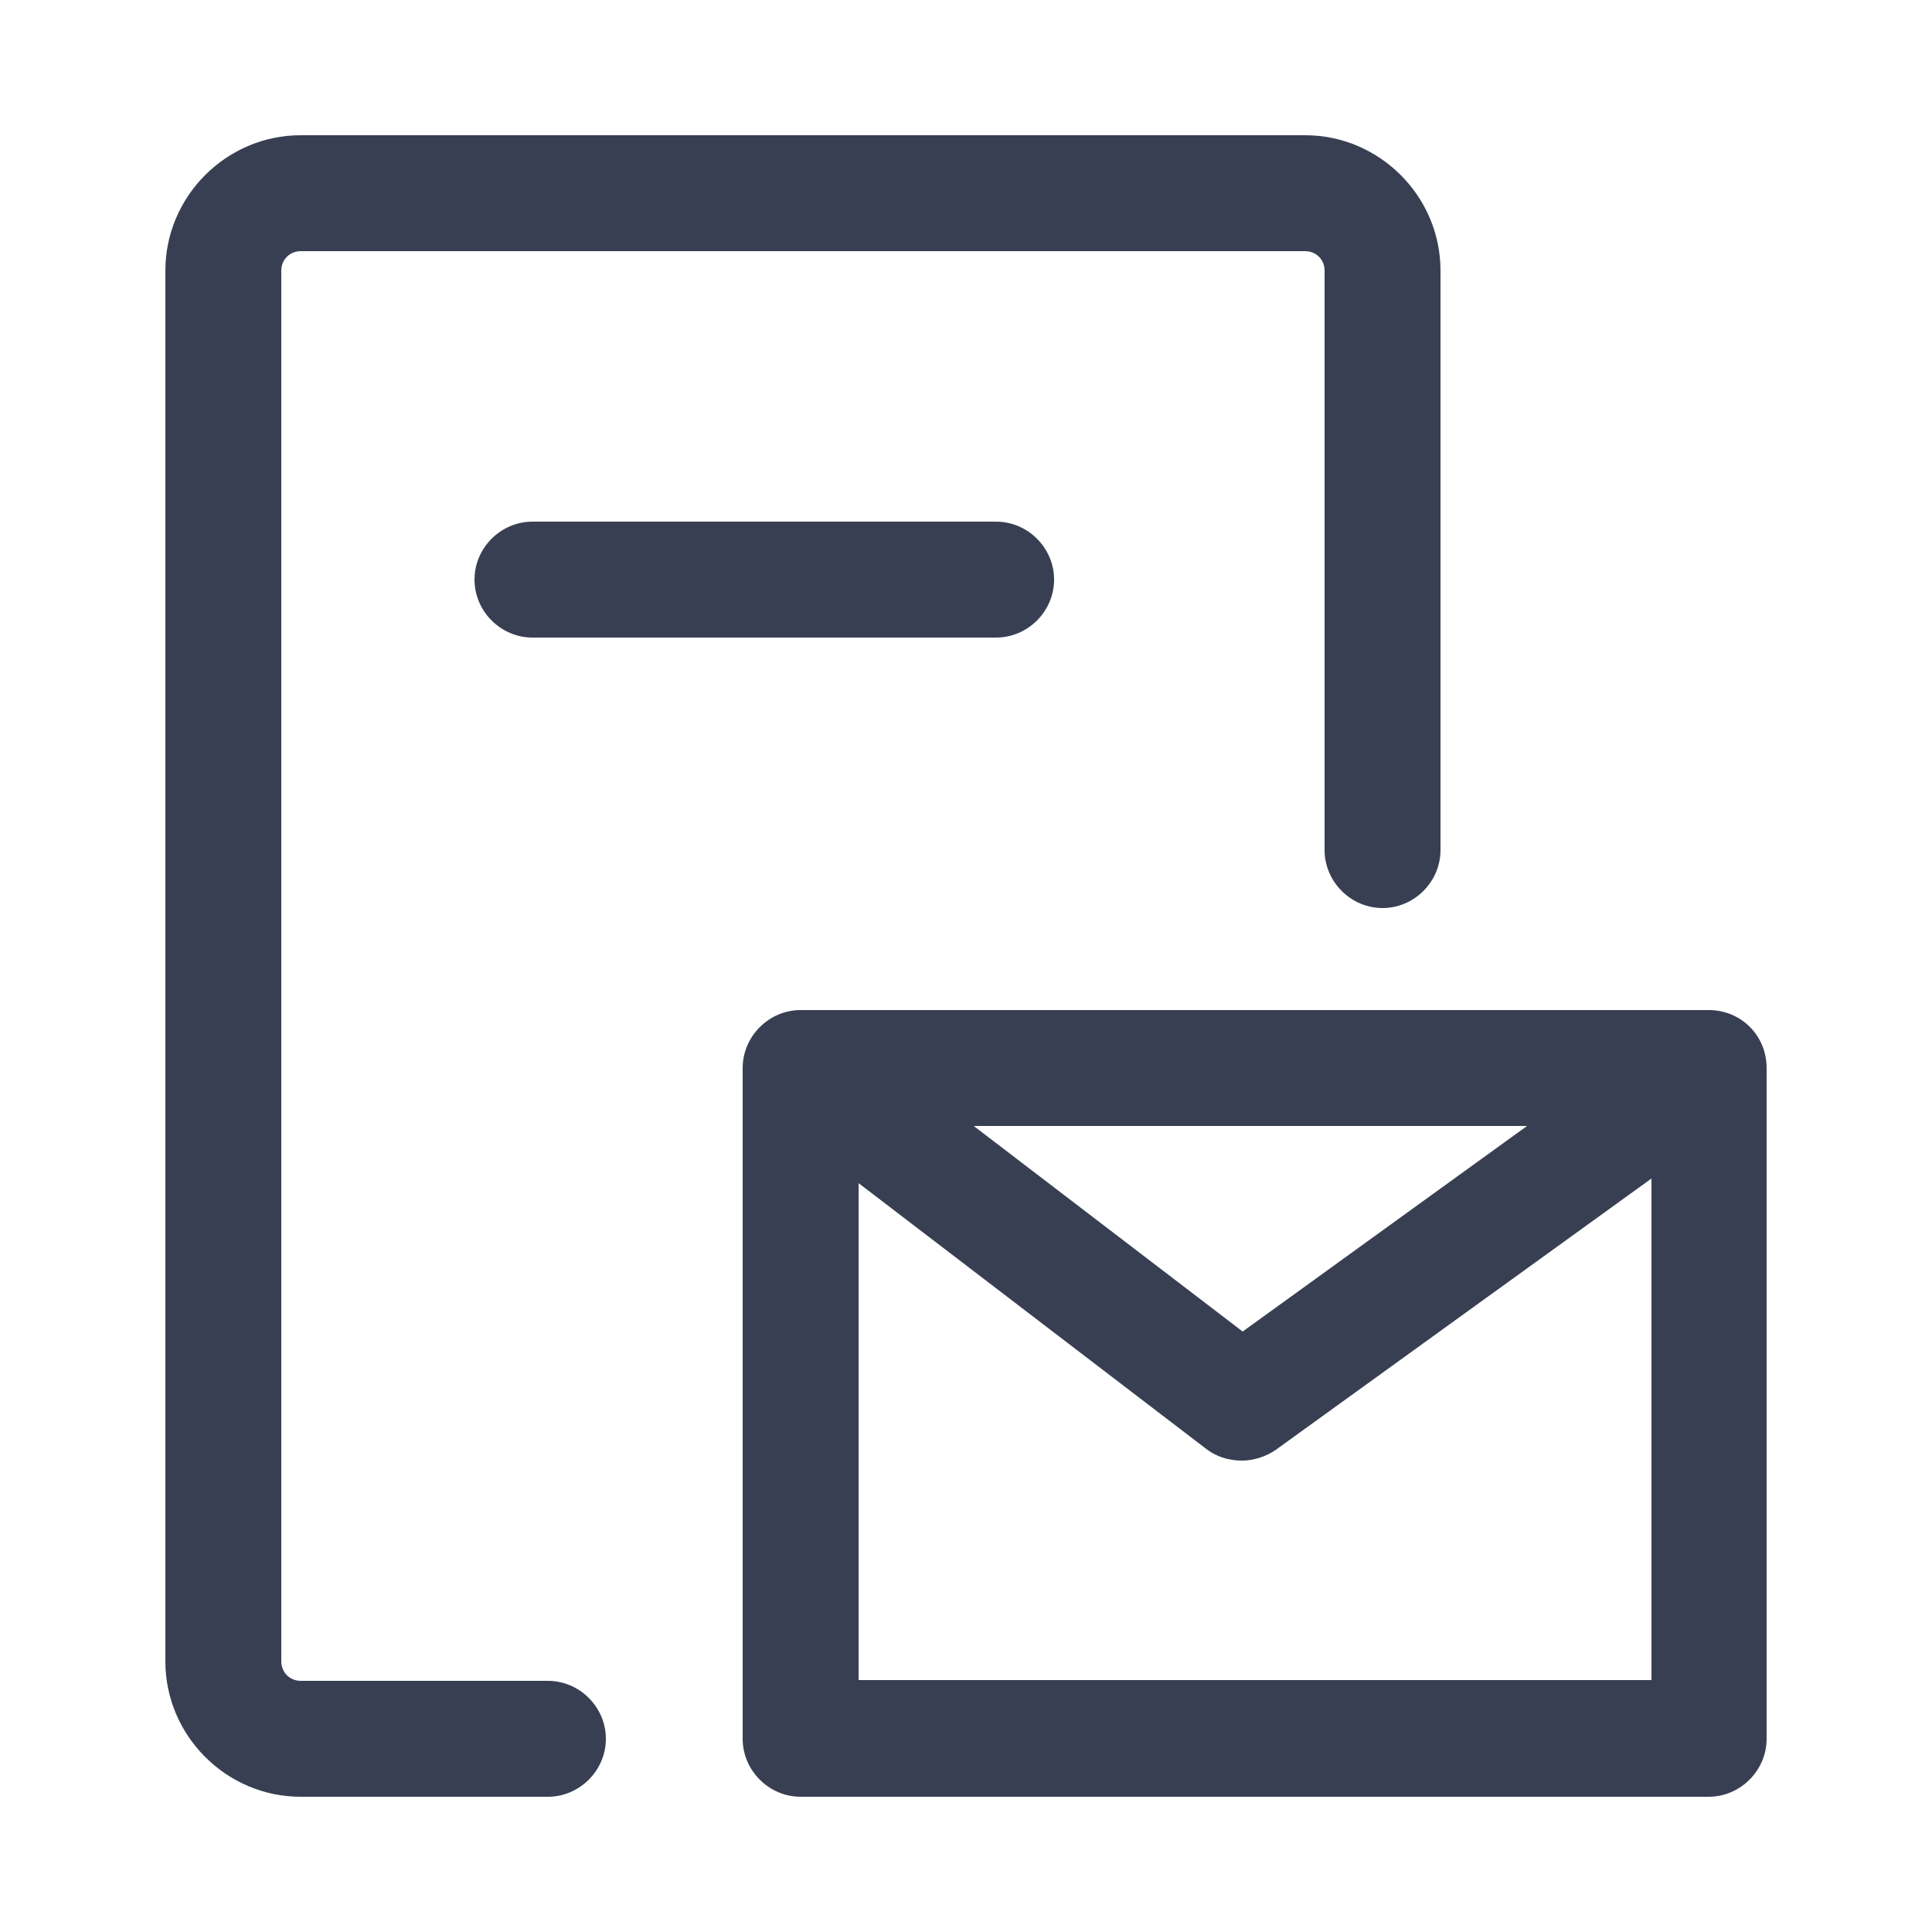
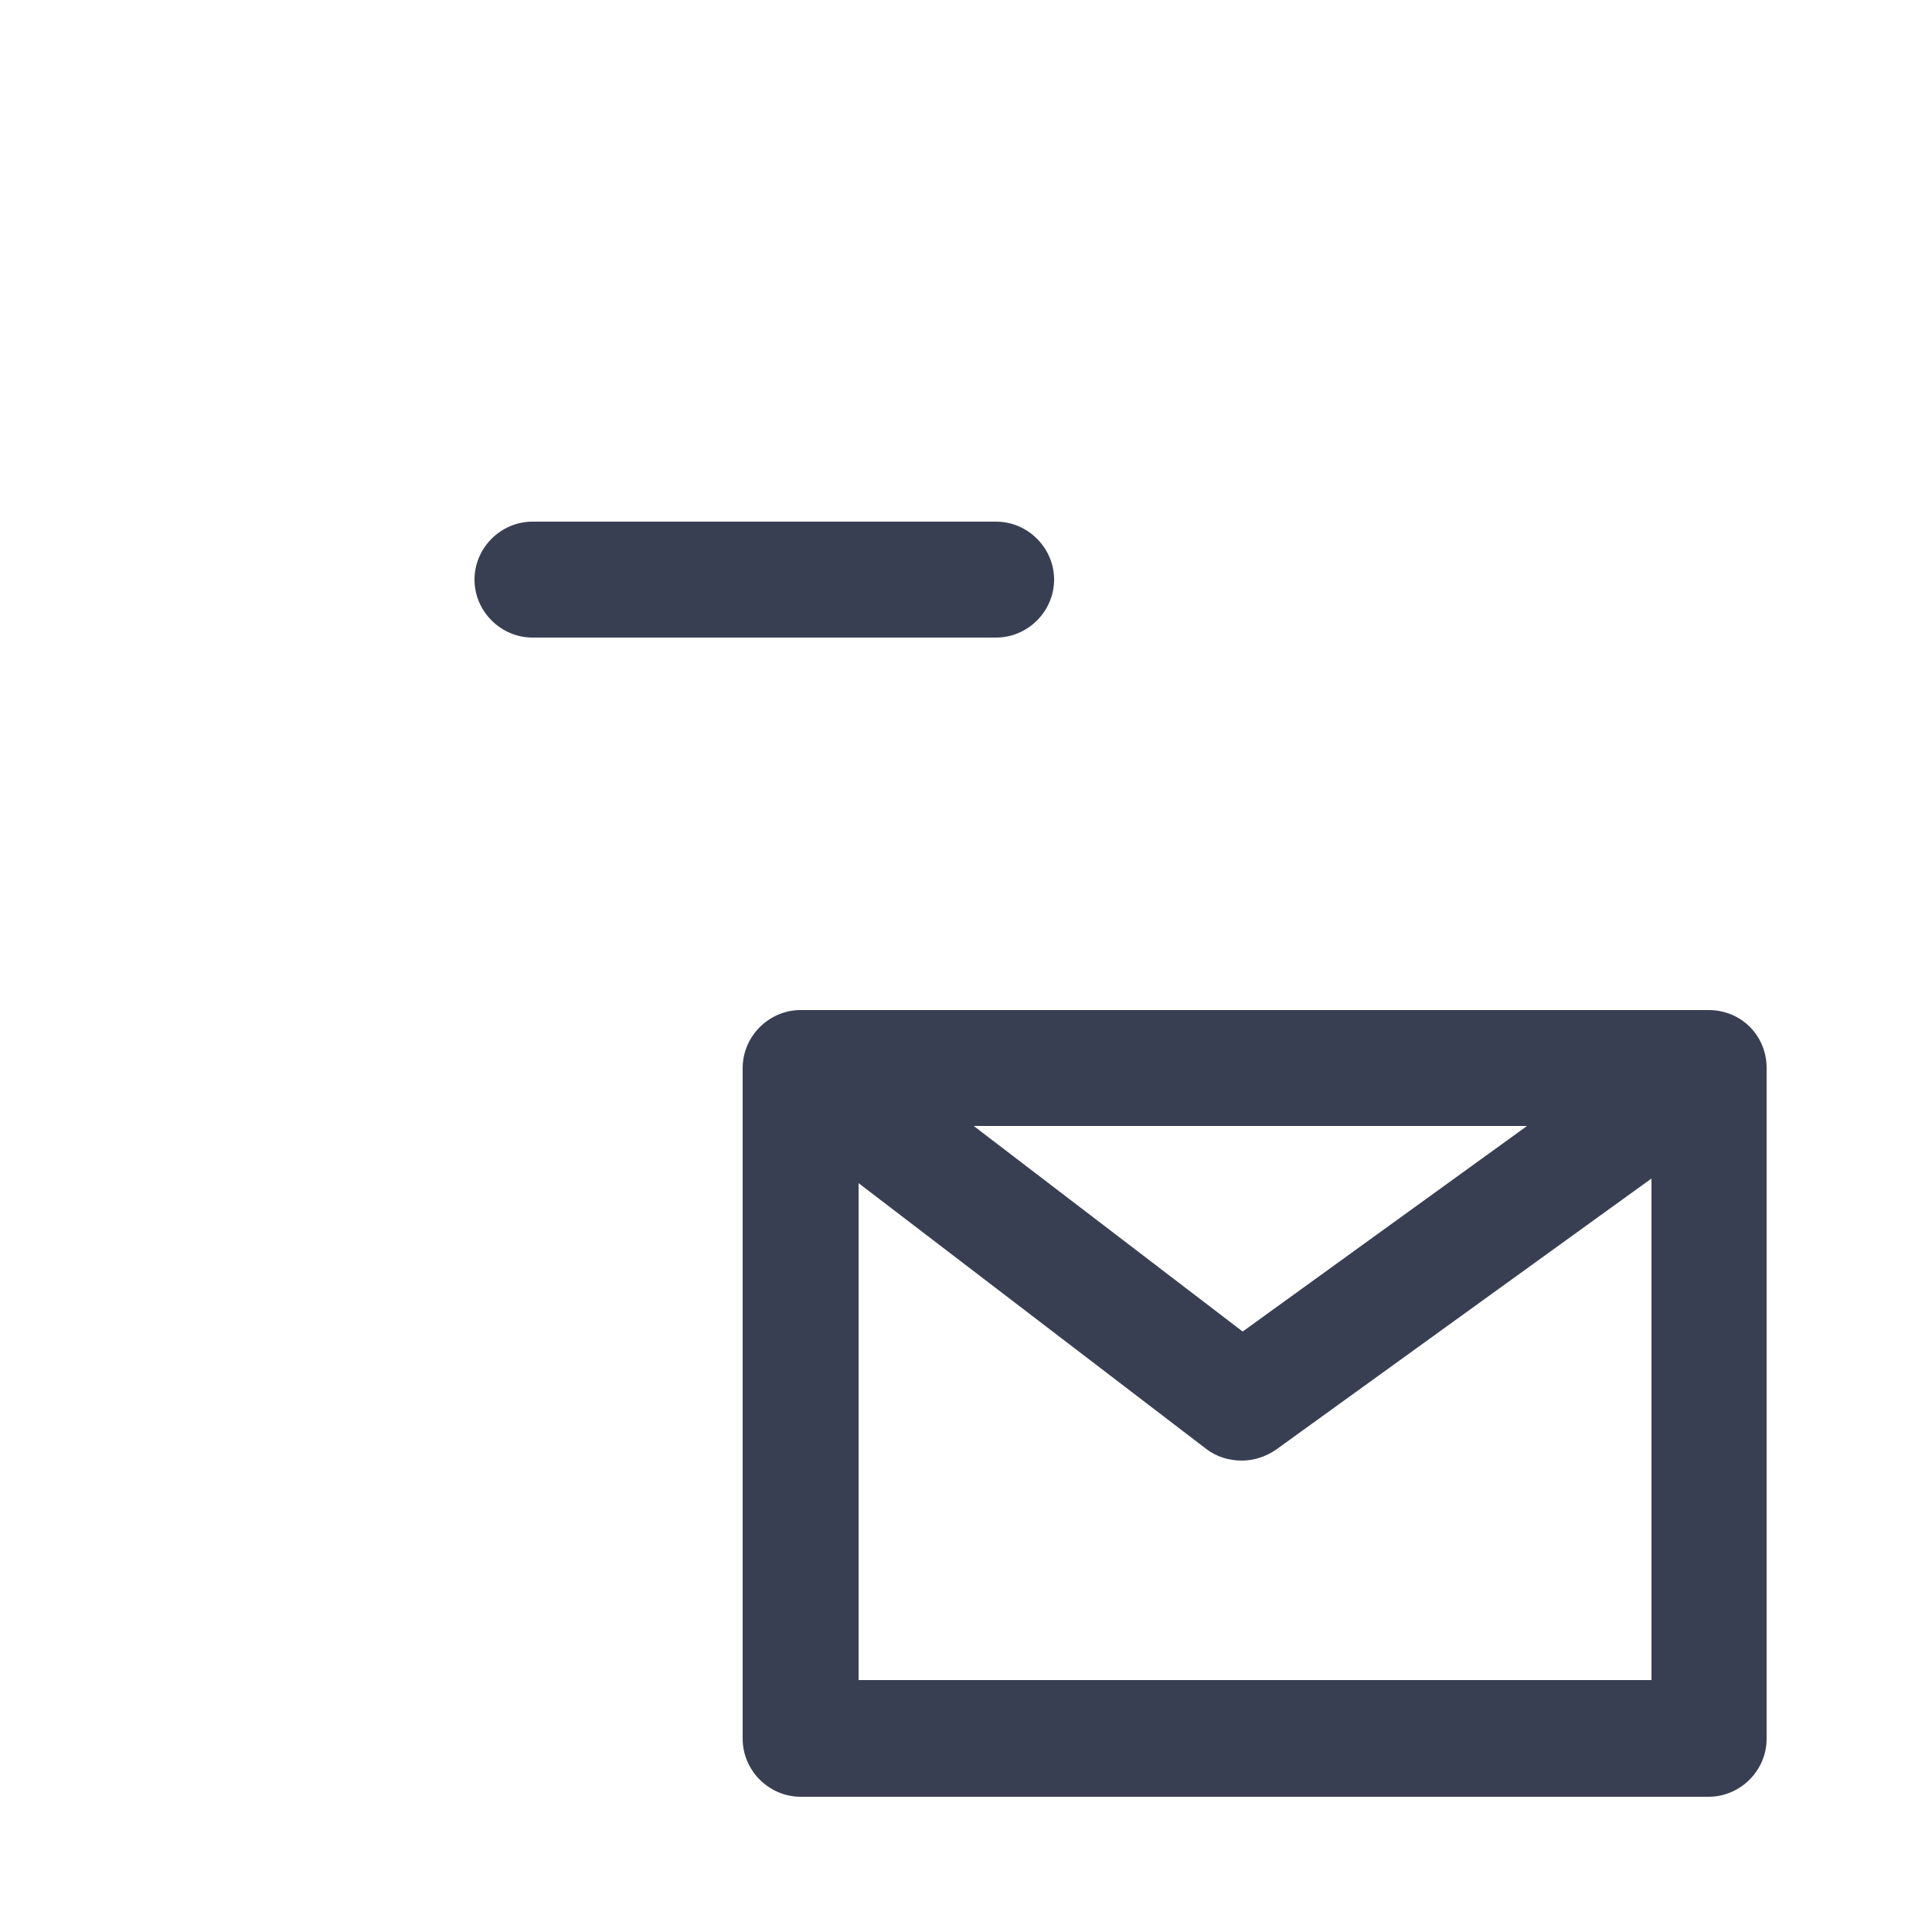
<svg xmlns="http://www.w3.org/2000/svg" t="1705460495046" class="icon" viewBox="0 0 1024 1024" version="1.1" p-id="12282" width="128" height="128">
-   <path d="M290.406 890.88h-131.072c-5.734 0-10.24-4.506-10.24-10.24V143.36c0-5.734 4.506-10.24 10.24-10.24h532.48c5.734 0 10.24 4.506 10.24 10.24v307.2c0 16.794 13.926 30.72 30.72 30.72s30.72-13.926 30.72-30.72V143.36c0-39.322-32.358-71.68-71.68-71.68h-532.48c-39.322 0-71.68 32.358-71.68 71.68v737.28c0 39.322 32.358 71.68 71.68 71.68h131.072c16.794 0 30.72-13.926 30.72-30.72s-13.926-30.72-30.72-30.72z" fill="#393f53" p-id="12283" />
  <path d="M282.214 276.48c-16.794 0-30.72 13.926-30.72 30.72s13.926 30.72 30.72 30.72h245.76c16.794 0 30.72-13.926 30.72-30.72s-13.926-30.72-30.72-30.72h-245.76zM905.626 535.347H424.346c-16.794 0-30.72 13.926-30.72 30.72V921.6c0 16.794 13.926 30.72 30.72 30.72h481.28c16.794 0 30.72-13.926 30.72-30.72v-355.533c0-17.203-13.517-30.72-30.72-30.72z m-96.256 61.44l-150.733 108.954-142.541-108.954h293.274z m-354.304 294.093v-263.782l184.32 140.902c5.325 4.096 11.878 6.144 18.842 6.144 6.144 0 12.698-2.048 18.022-5.734l199.066-143.77v265.83H455.066z" fill="#393f53" p-id="12284" />
</svg>